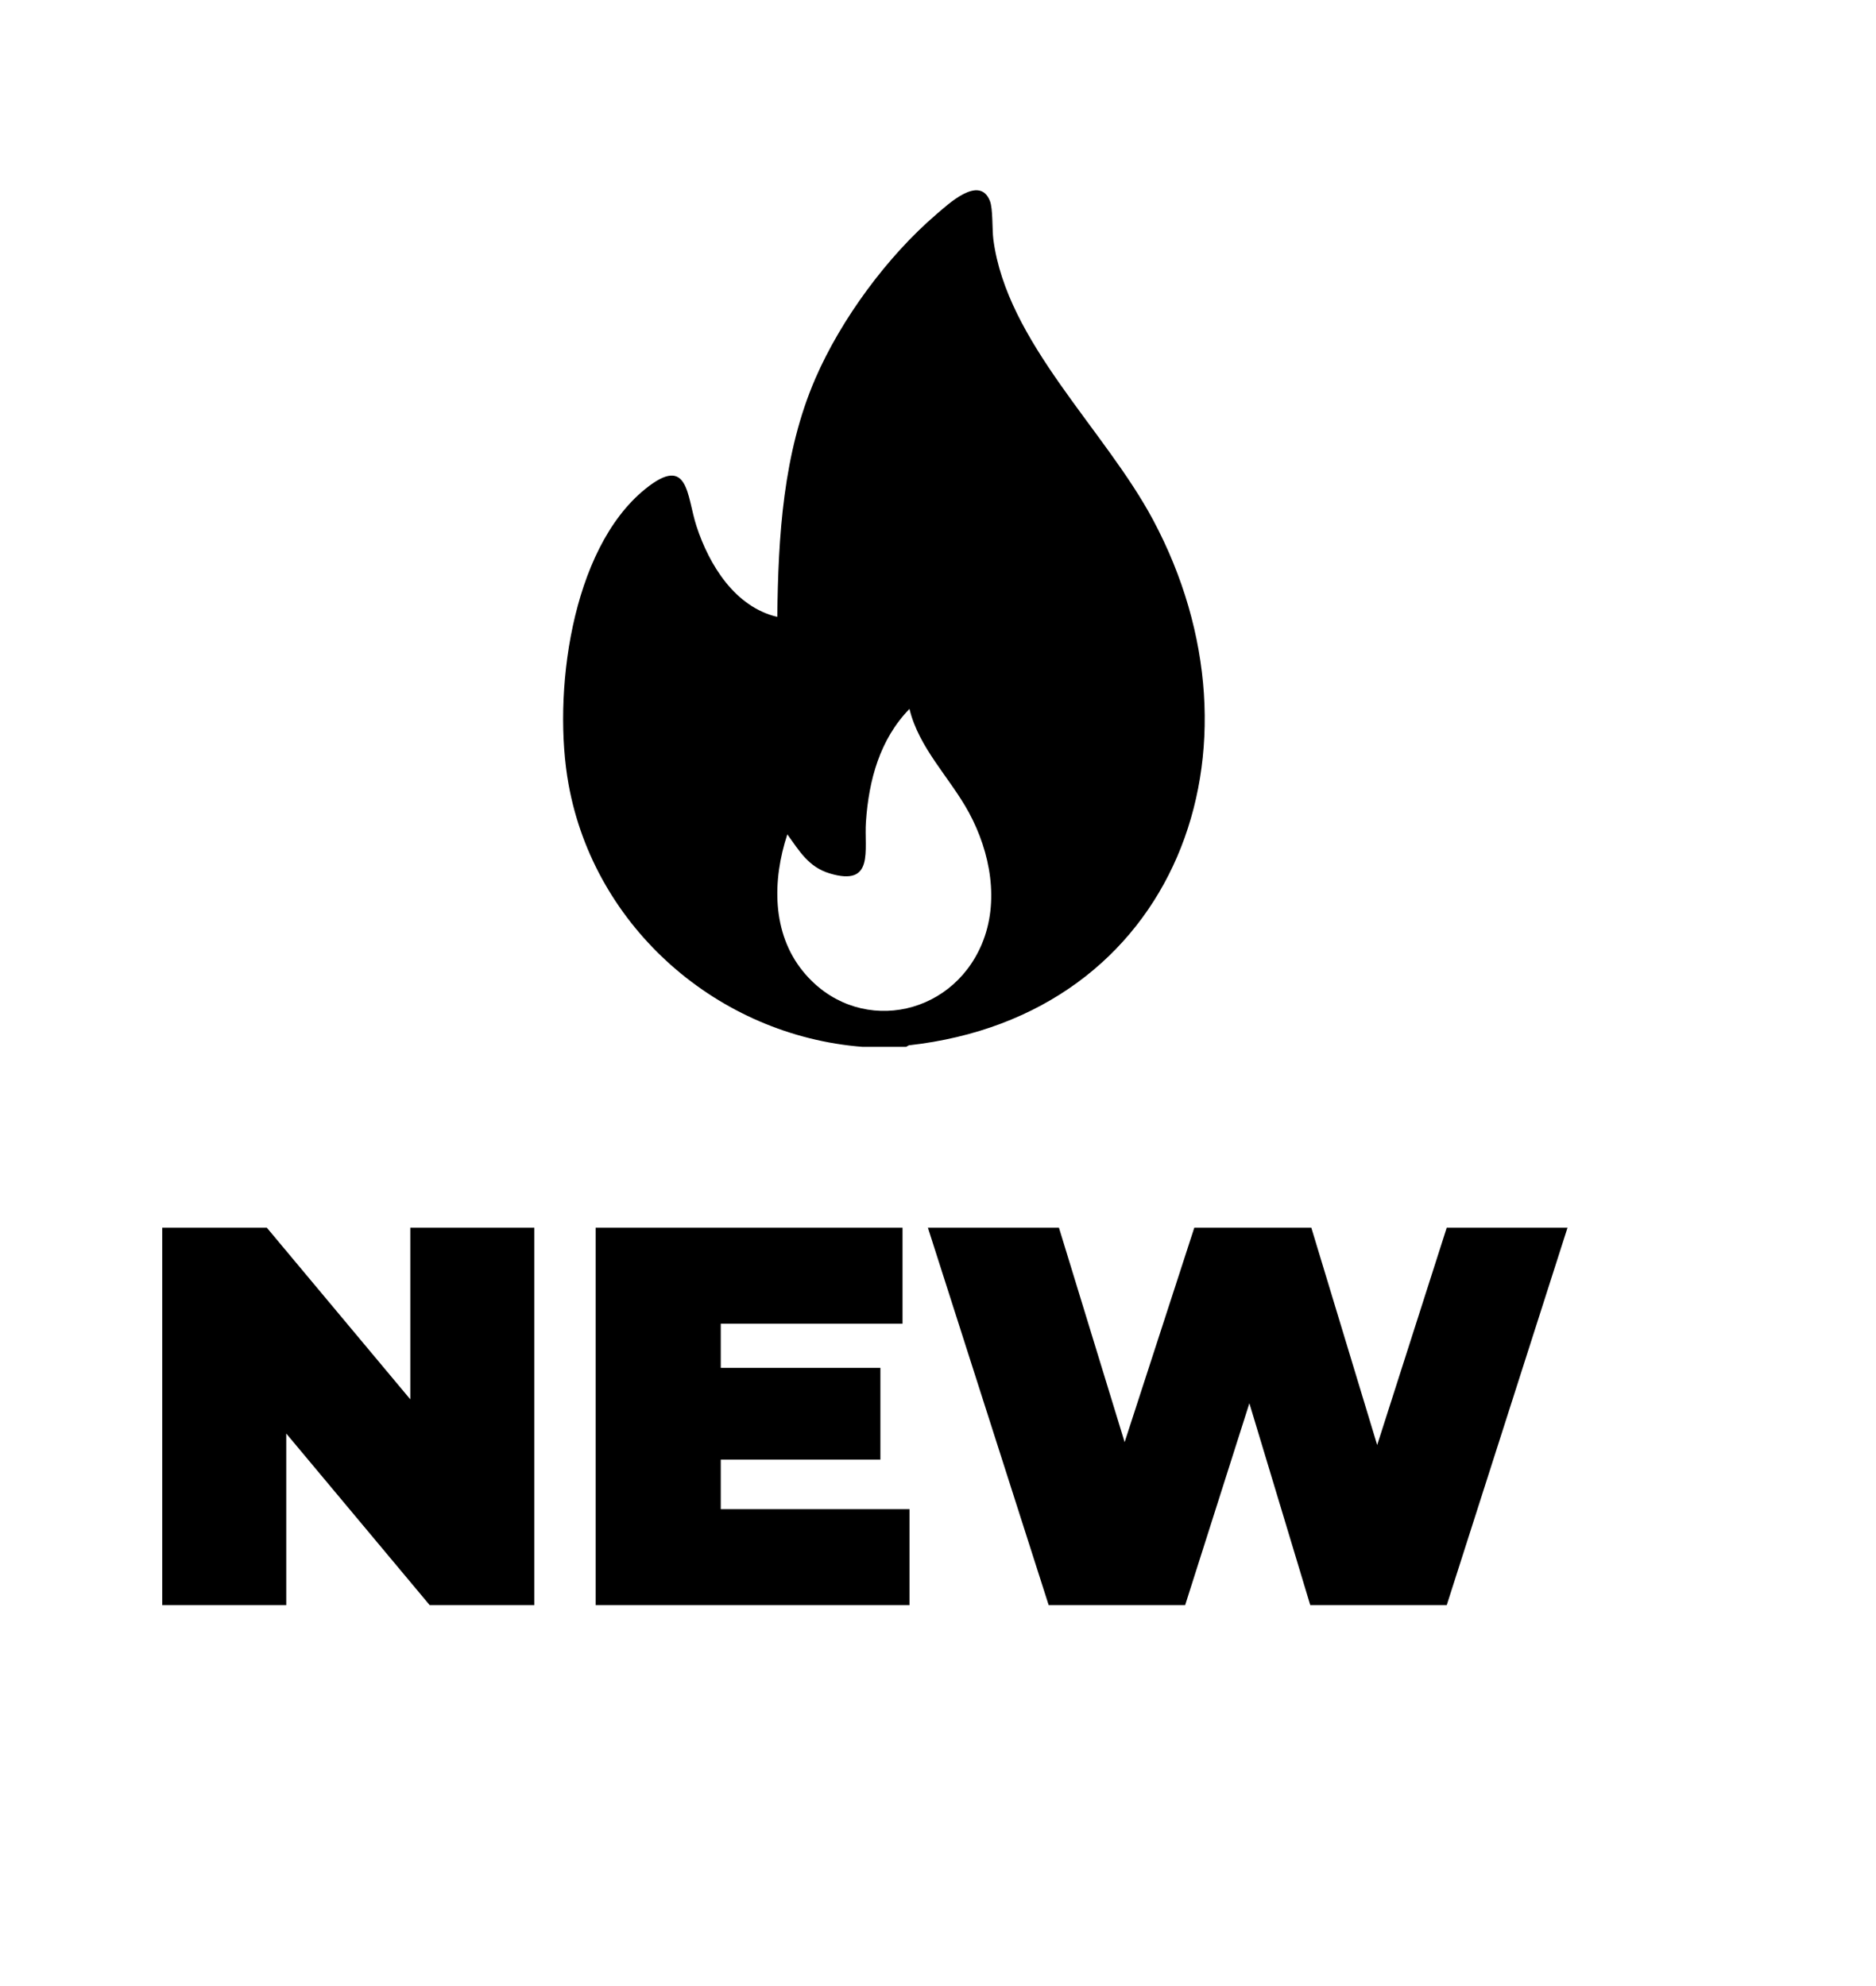
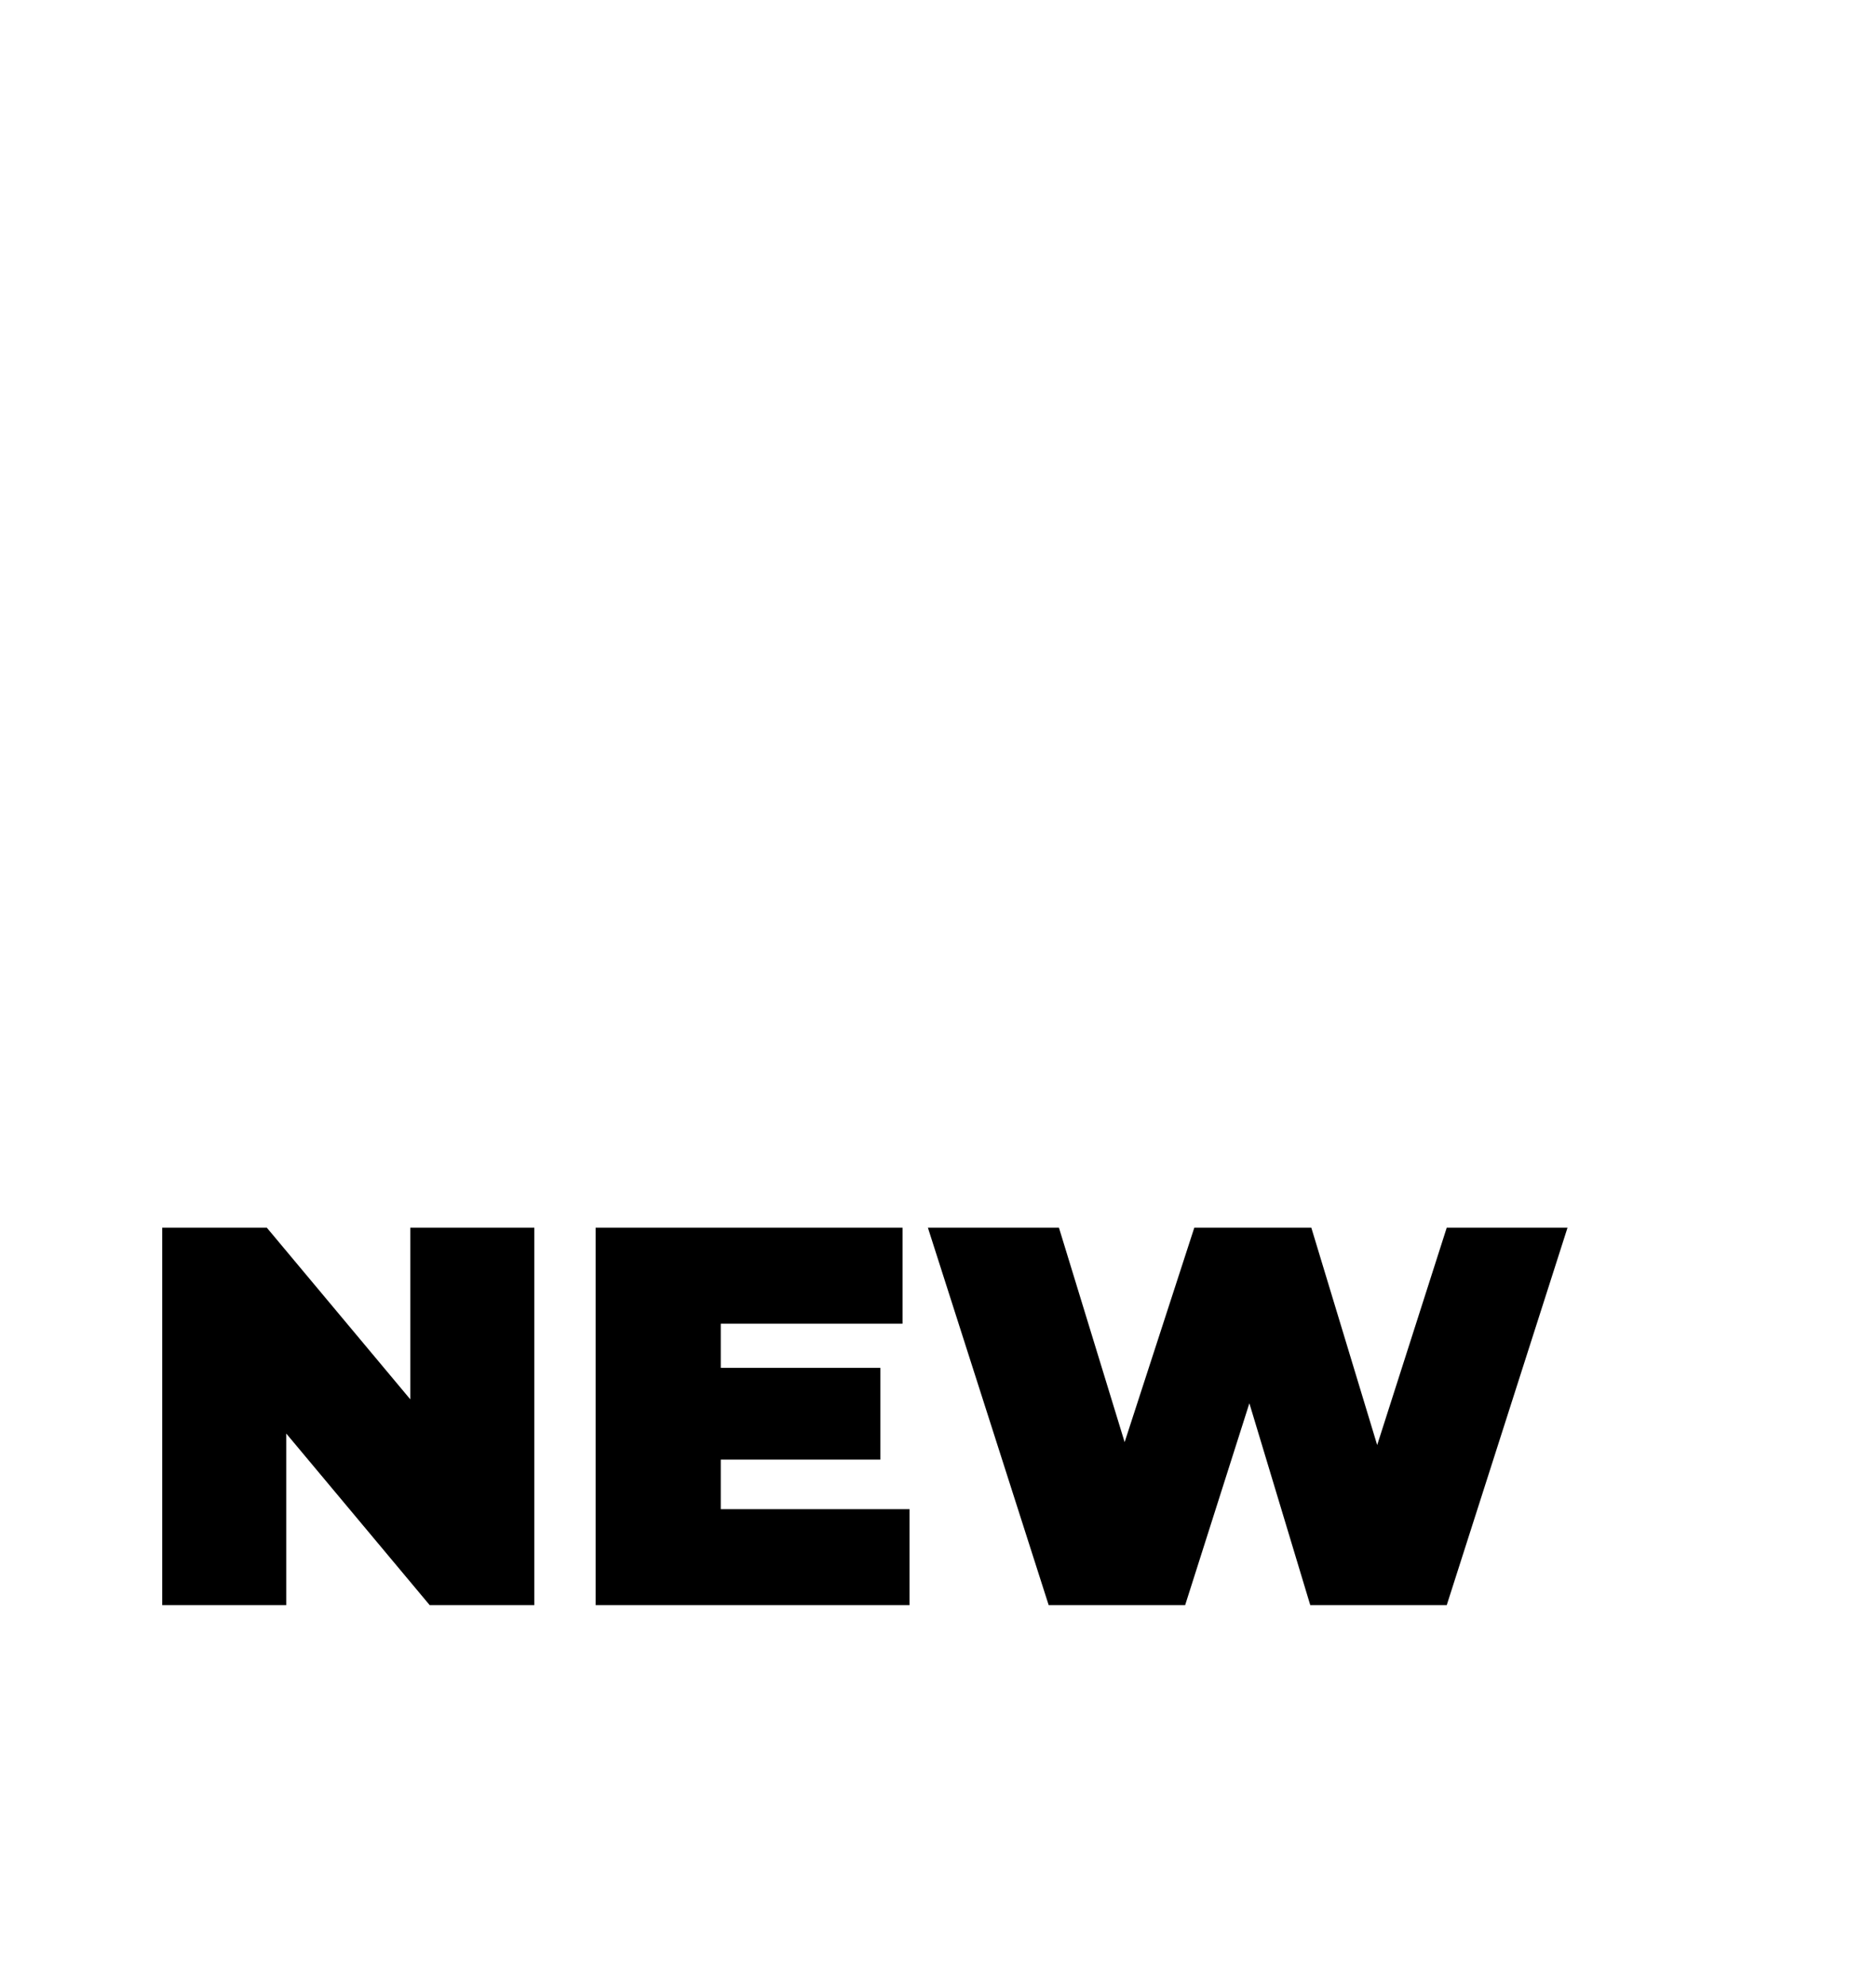
<svg xmlns="http://www.w3.org/2000/svg" width="34" height="36" viewBox="0 0 34 36" fill="none">
  <path d="M2.94 29.096L2.94 22.254L4.836 22.254L8.316 26.418L7.436 26.418L7.436 22.254L9.684 22.254L9.684 29.096L7.788 29.096L4.308 24.932L5.188 24.932L5.188 29.096L2.94 29.096ZM10.795 29.096L10.795 22.254L16.357 22.254L16.357 23.994L13.063 23.994L13.063 27.356L16.484 27.356L16.484 29.096L10.795 29.096ZM12.907 26.457L12.907 24.795L15.956 24.795L15.956 26.457L12.907 26.457ZM19.006 29.096L16.817 22.254L19.192 22.254L20.961 28.03L19.769 28.03L21.645 22.254L23.766 22.254L25.516 28.03L24.372 28.03L26.22 22.254L28.409 22.254L26.22 29.096L23.747 29.096L22.32 24.365L22.984 24.365L21.479 29.096L19.006 29.096Z" fill="black" />
  <g clip-path="url(#clip0_2001_73)">
-     <path d="M16.422 18.976L15.634 18.976C13.017 18.772 10.777 16.821 10.305 14.221C10.012 12.61 10.339 9.96 11.694 8.864C12.486 8.223 12.444 8.99 12.623 9.538C12.853 10.242 13.321 11.002 14.087 11.182C14.105 9.719 14.191 8.211 14.78 6.855C15.245 5.784 16.083 4.646 16.968 3.887C17.178 3.708 17.752 3.16 17.941 3.643C17.997 3.784 17.98 4.154 18.003 4.339C18.245 6.2 20.023 7.785 20.897 9.422C23.1 13.547 21.337 18.406 16.471 18.948L16.422 18.976ZM14.269 15.125C13.998 15.949 13.983 16.911 14.557 17.612C15.499 18.762 17.223 18.464 17.793 17.116C18.119 16.344 17.948 15.446 17.561 14.73C17.219 14.099 16.654 13.564 16.483 12.85C15.945 13.403 15.746 14.14 15.694 14.896C15.658 15.406 15.857 16.081 15.034 15.831C14.654 15.716 14.486 15.424 14.27 15.125L14.269 15.125Z" fill="black" />
-   </g>
+     </g>
  <defs>
    <clipPath id="clip0_2001_73">
-       <rect width="11.628" height="15.528" fill="white" transform="translate(10.206 3.449)" />
-     </clipPath>
+       </clipPath>
  </defs>
</svg>